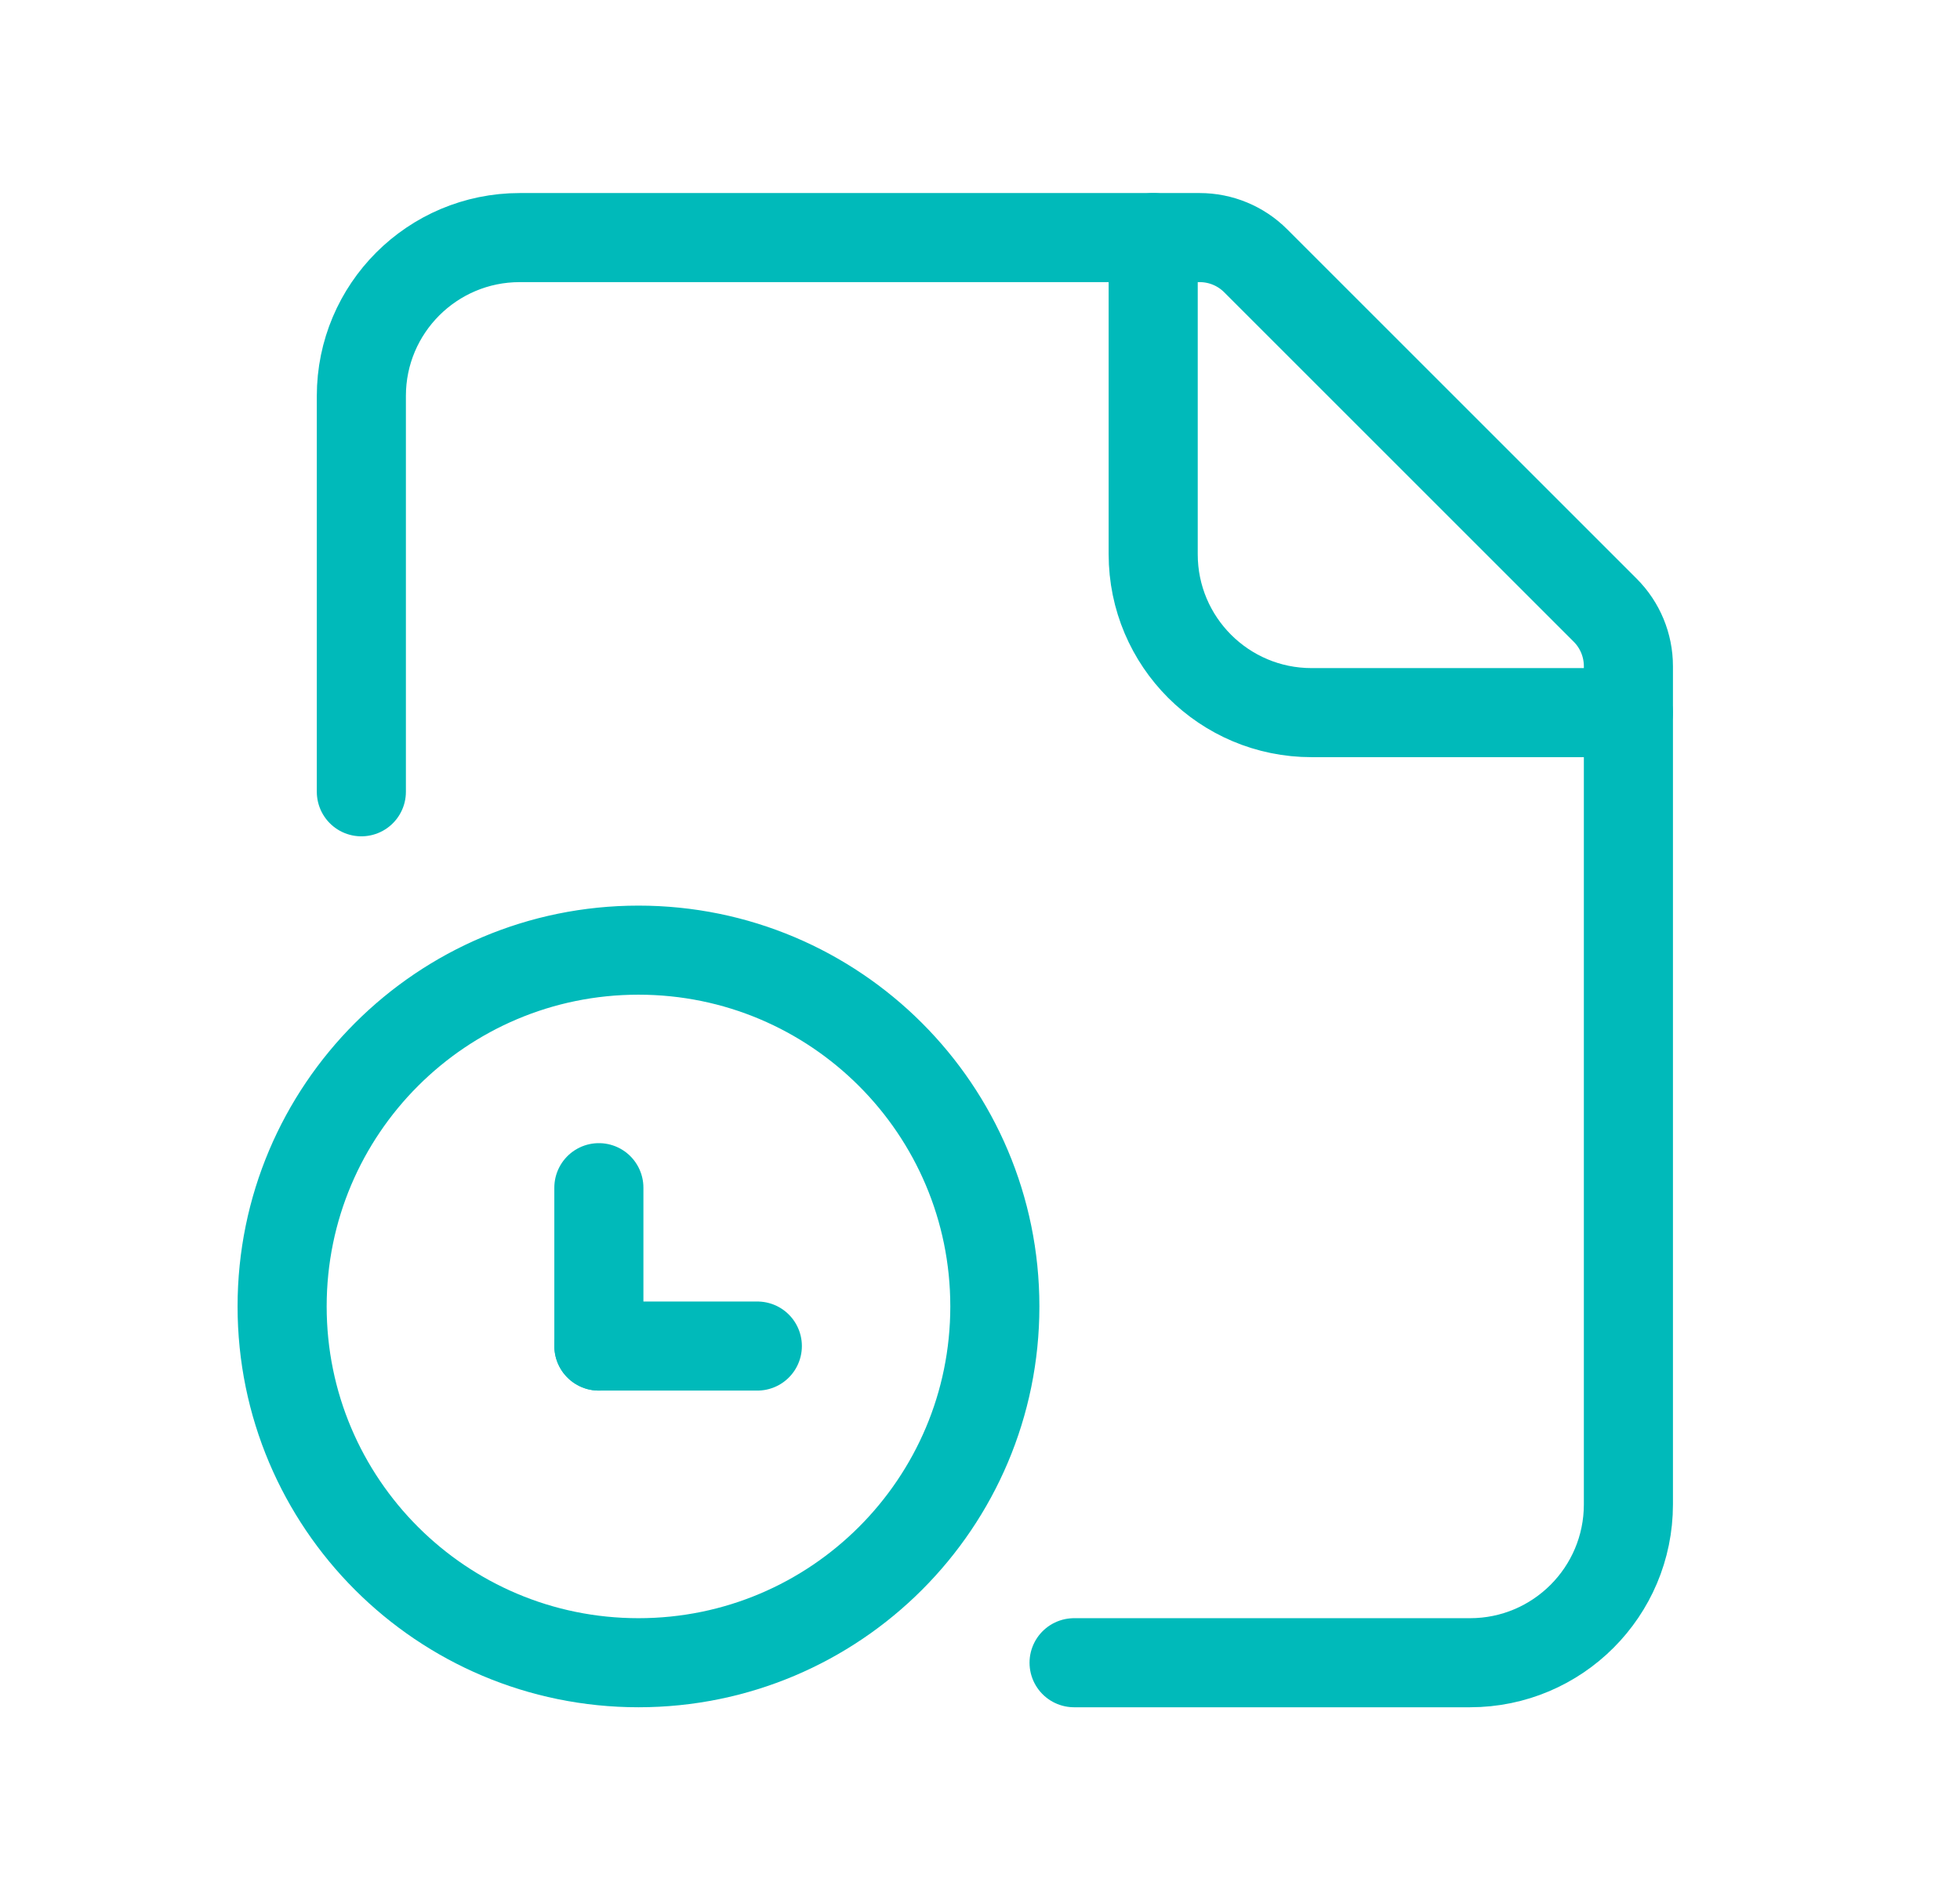
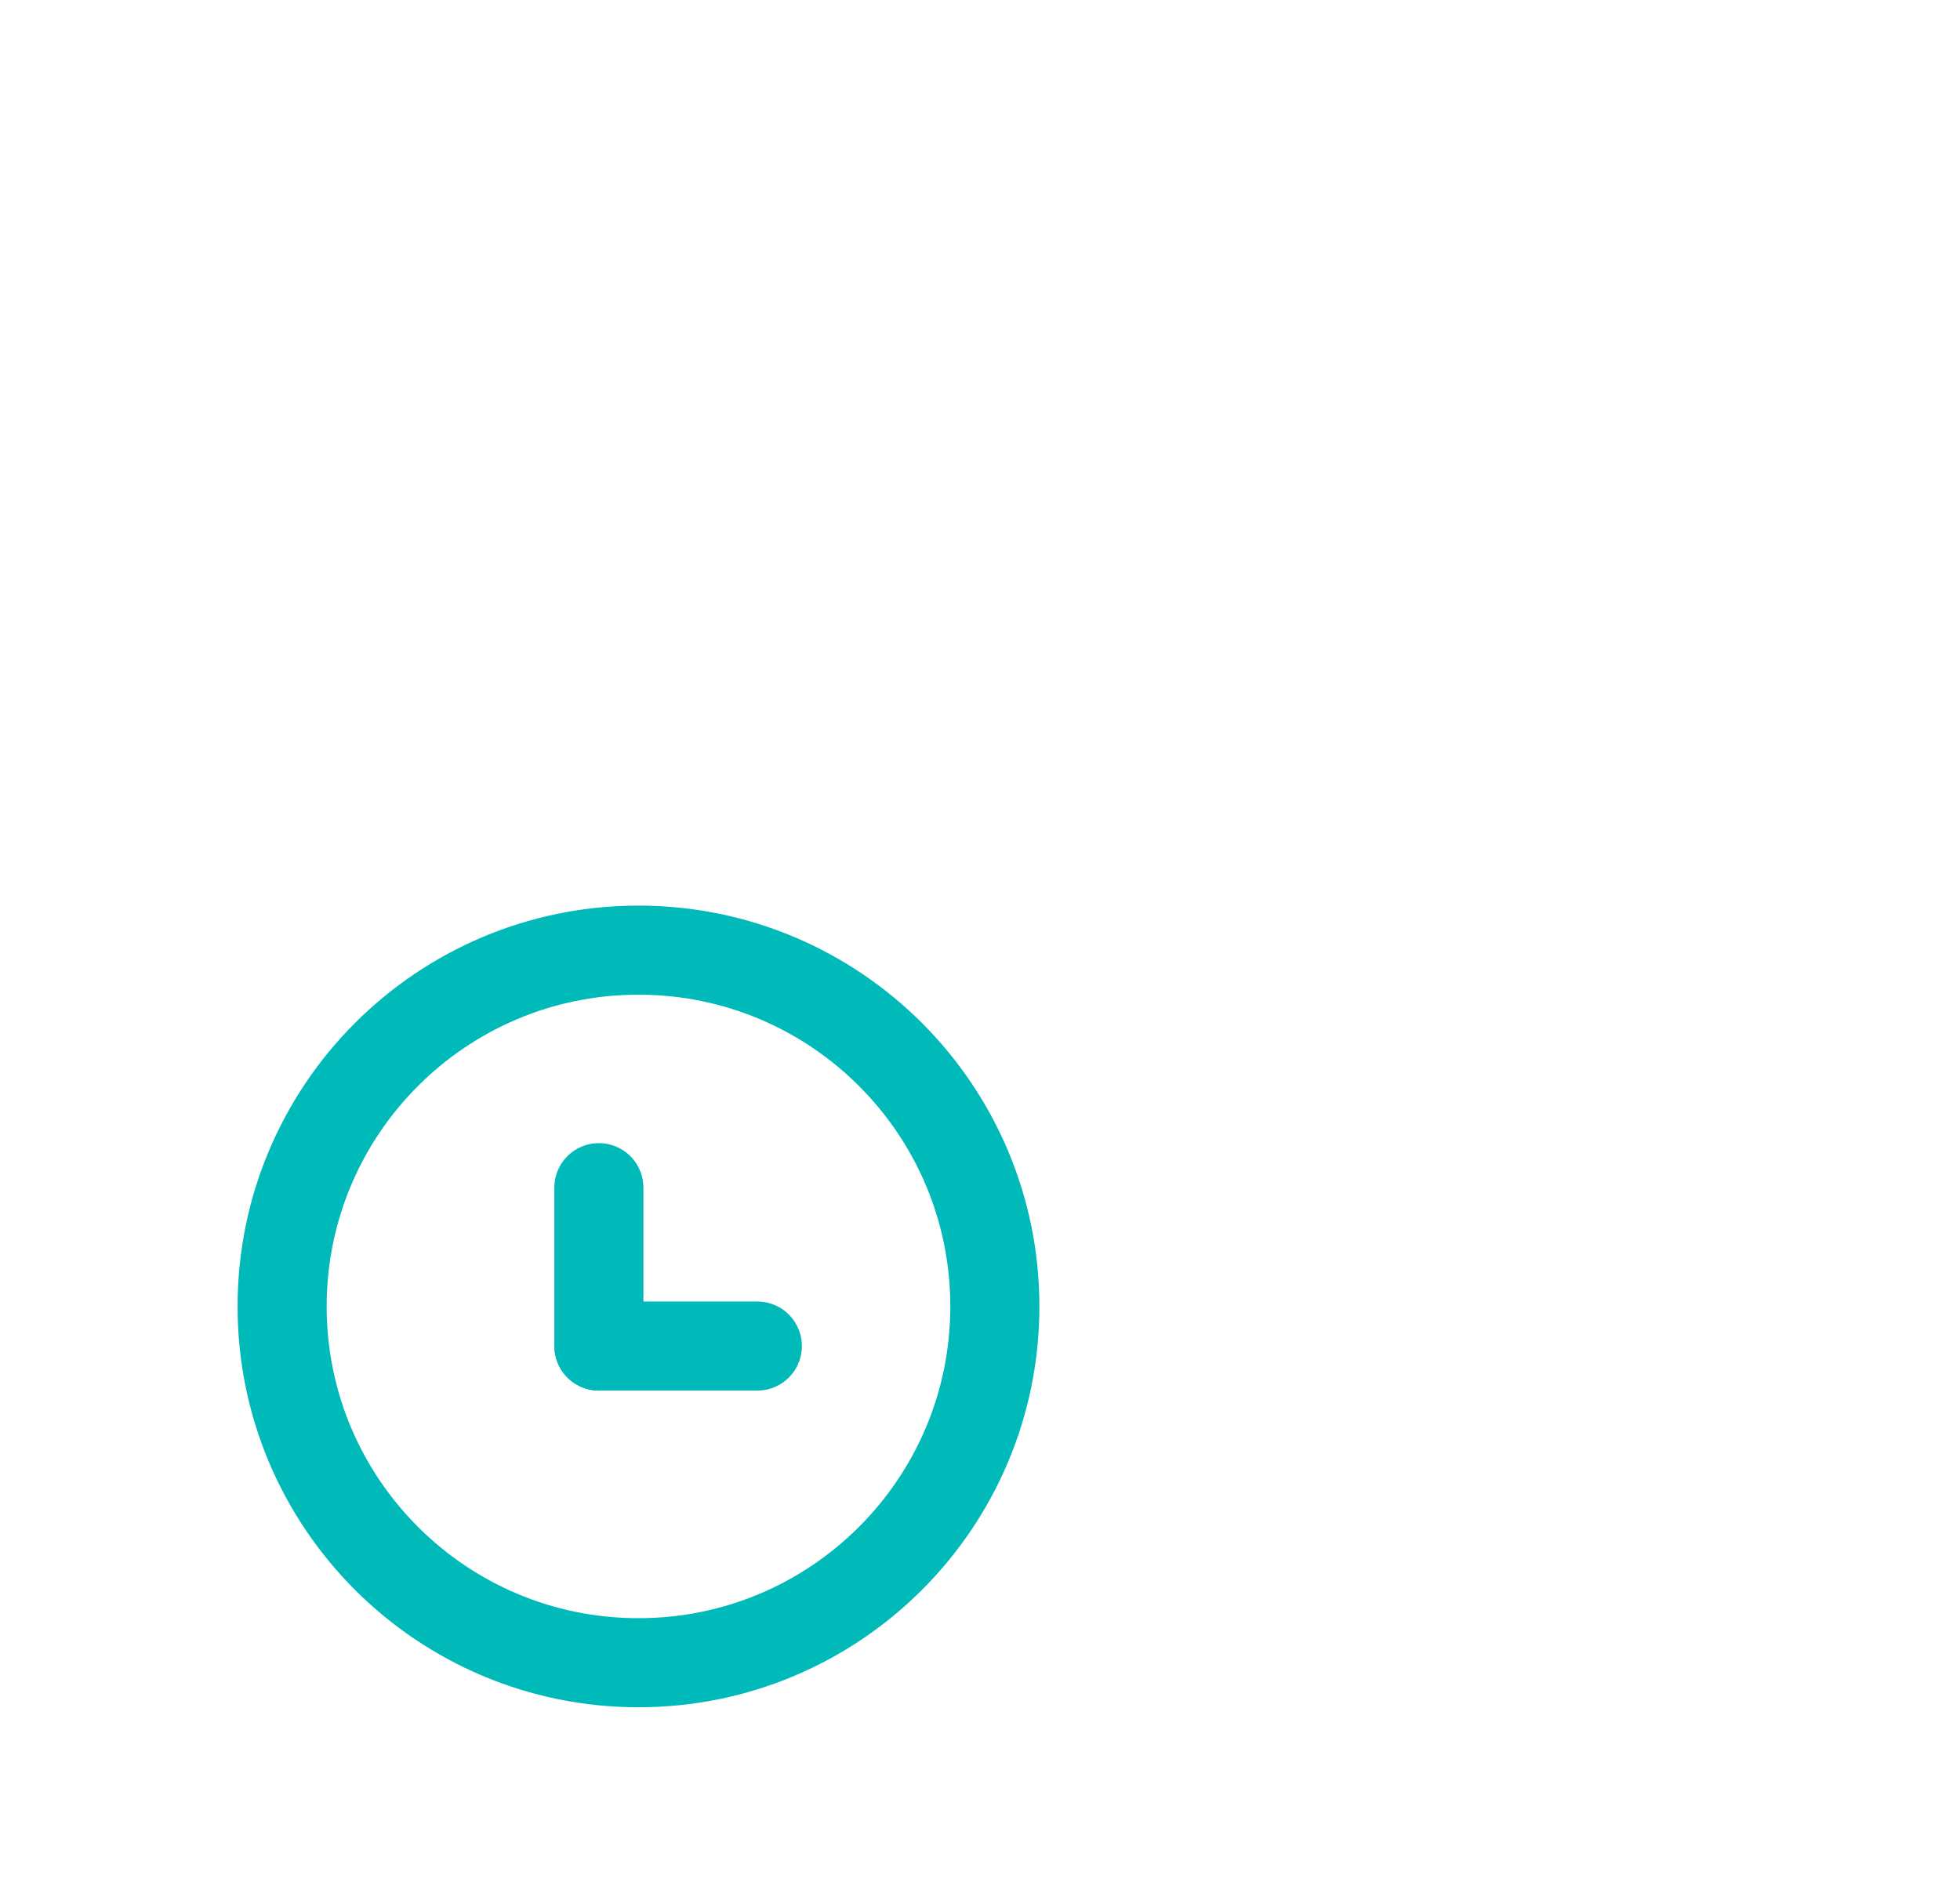
<svg xmlns="http://www.w3.org/2000/svg" width="33" height="32" viewBox="0 0 33 32" fill="none">
  <path d="M10.75 16.001C14.064 16.001 16.75 18.687 16.75 22.001C16.75 25.315 14.064 28.001 10.75 28.001C7.436 28.001 4.75 25.315 4.75 22.001C4.75 18.687 7.436 16.001 10.75 16.001" stroke="#00BABA" stroke-width="1.5" stroke-linecap="round" stroke-linejoin="round" />
  <path d="M12.751 22.668H10.084" stroke="#00BABA" stroke-width="1.5" stroke-linecap="round" stroke-linejoin="round" />
  <path d="M10.083 22.668V20.001" stroke="#00BABA" stroke-width="1.5" stroke-linecap="round" stroke-linejoin="round" />
-   <path d="M18.084 28.001H24.751C26.223 28.001 27.417 26.807 27.417 25.334V11.22C27.417 10.866 27.277 10.527 27.027 10.277L21.141 4.391C20.891 4.141 20.552 4.001 20.198 4.001H8.751C7.278 4.001 6.084 5.195 6.084 6.668V13.334" stroke="#00BABA" stroke-width="1.5" stroke-linecap="round" stroke-linejoin="round" />
-   <path d="M27.416 12.001H22.083C20.61 12.001 19.416 10.807 19.416 9.334V4.001" stroke="#00BABA" stroke-width="1.5" stroke-linecap="round" stroke-linejoin="round" />
</svg>